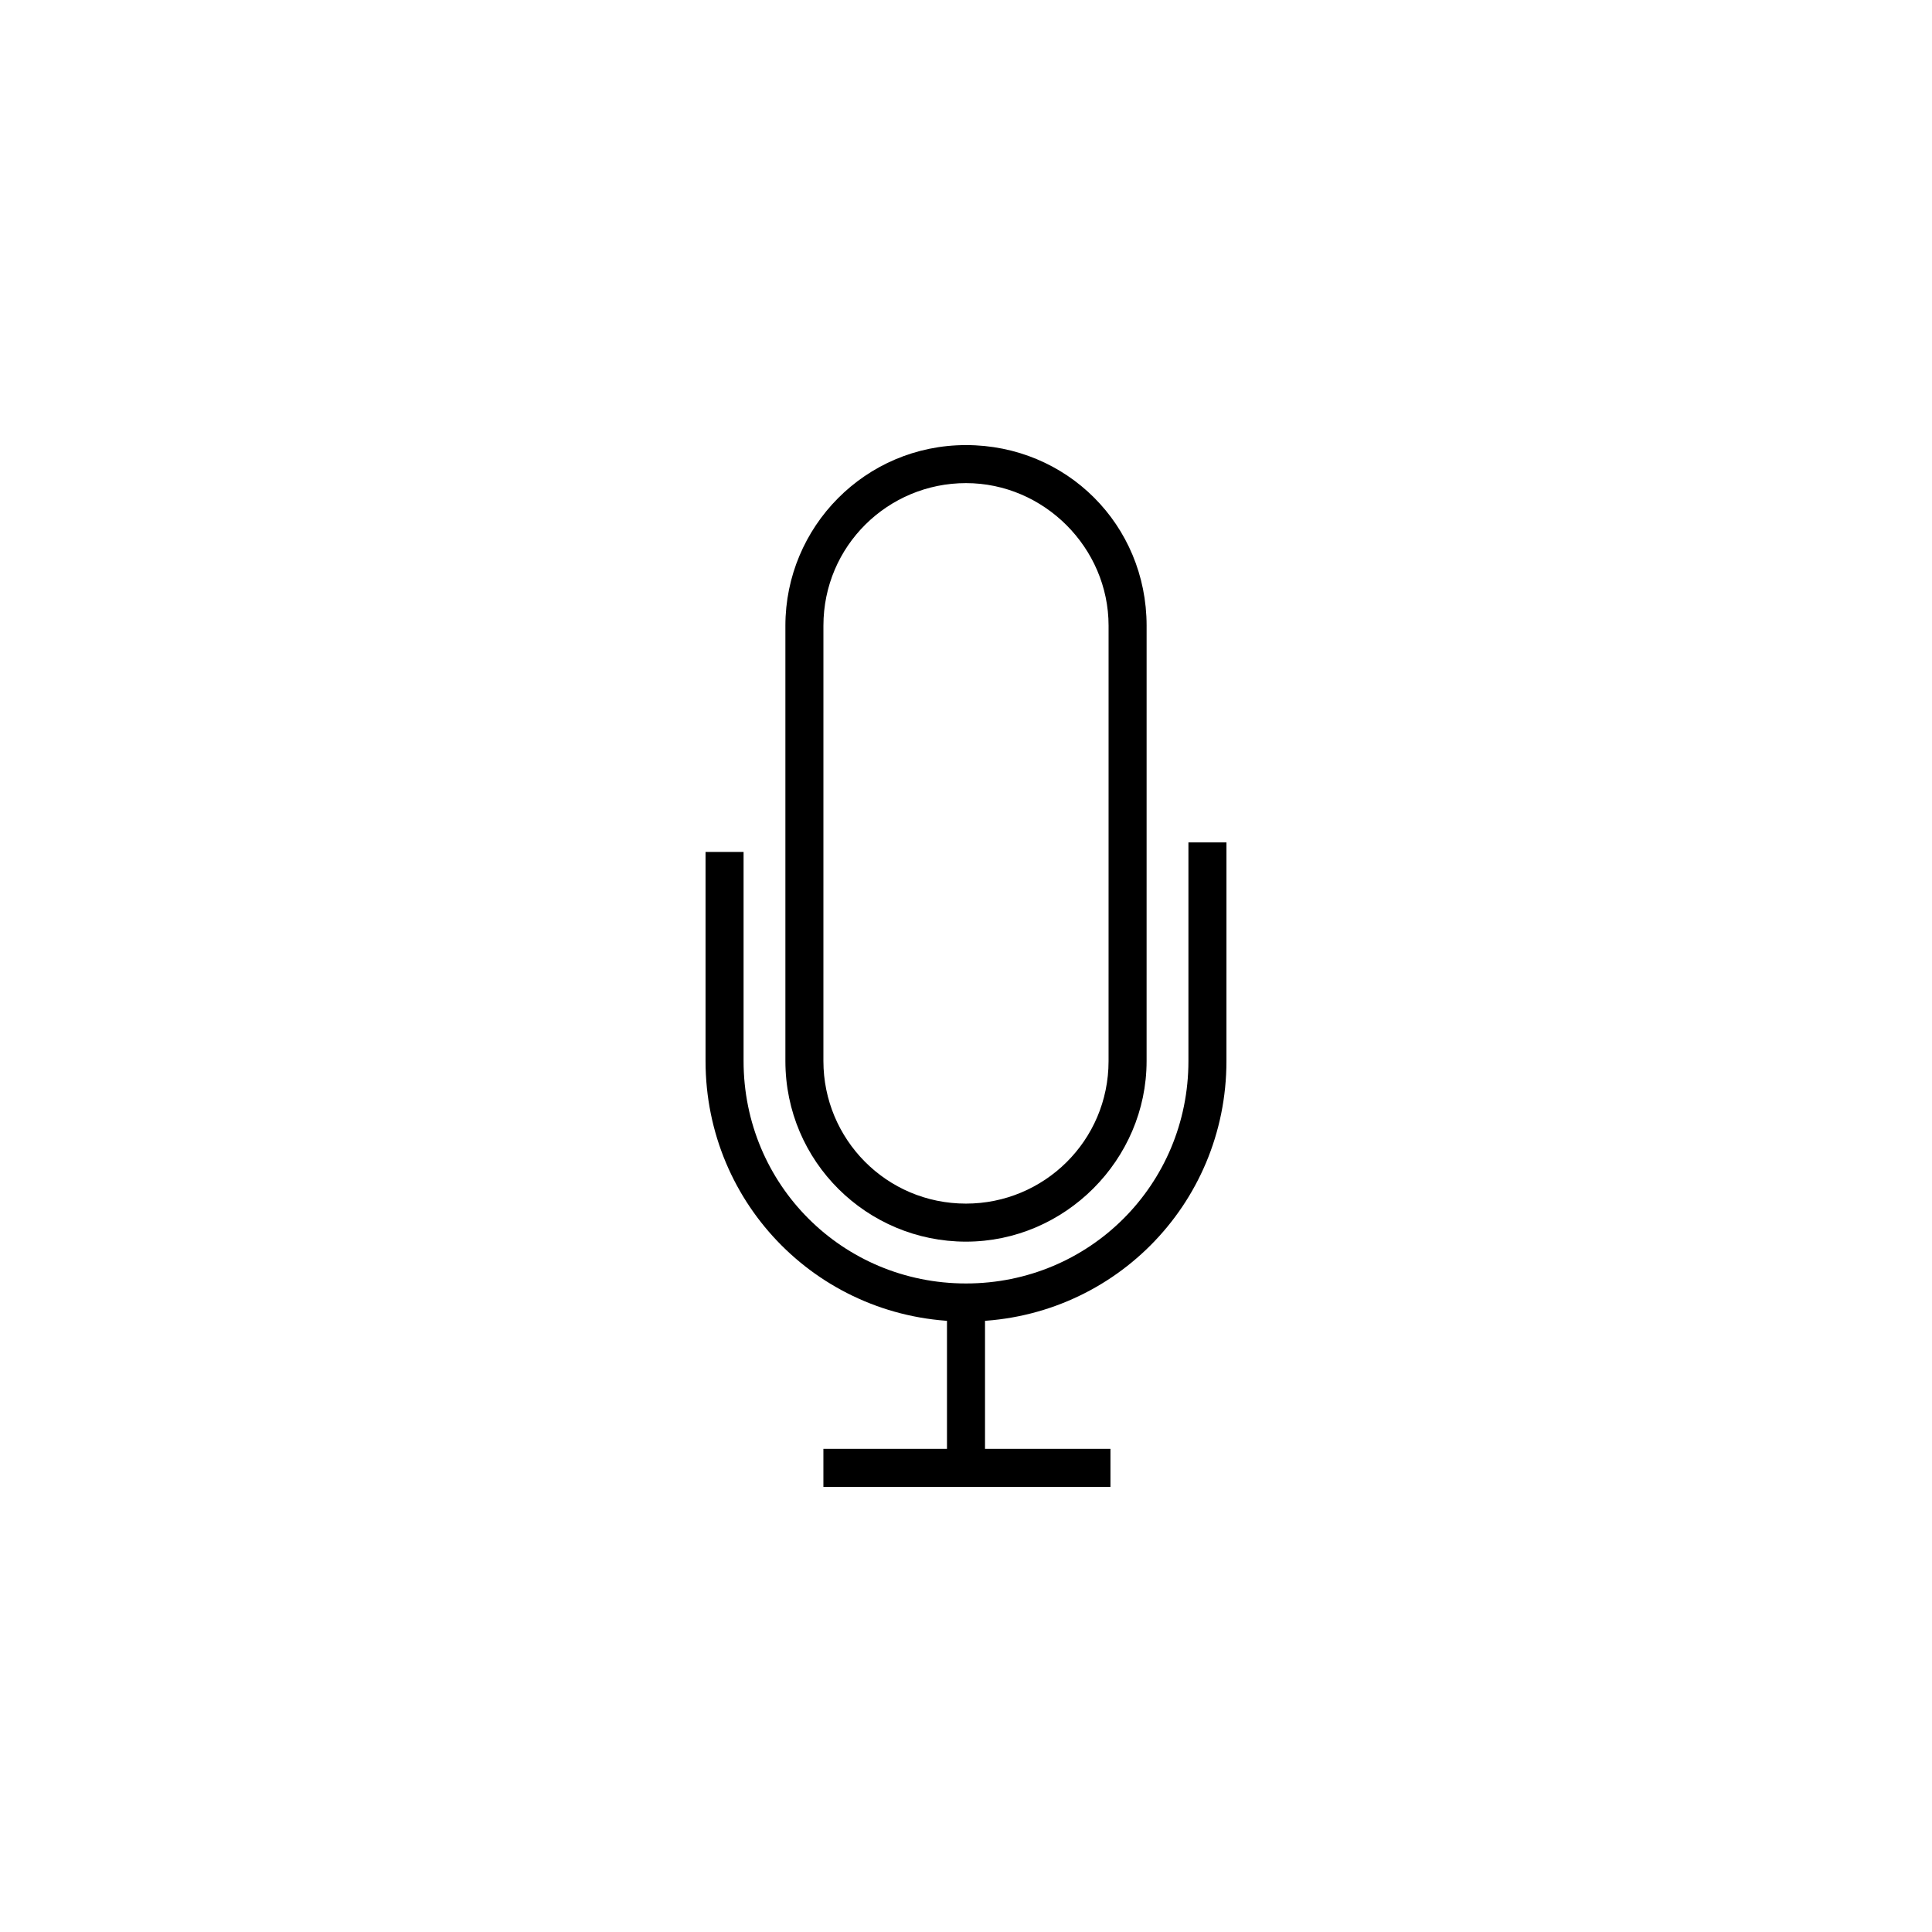
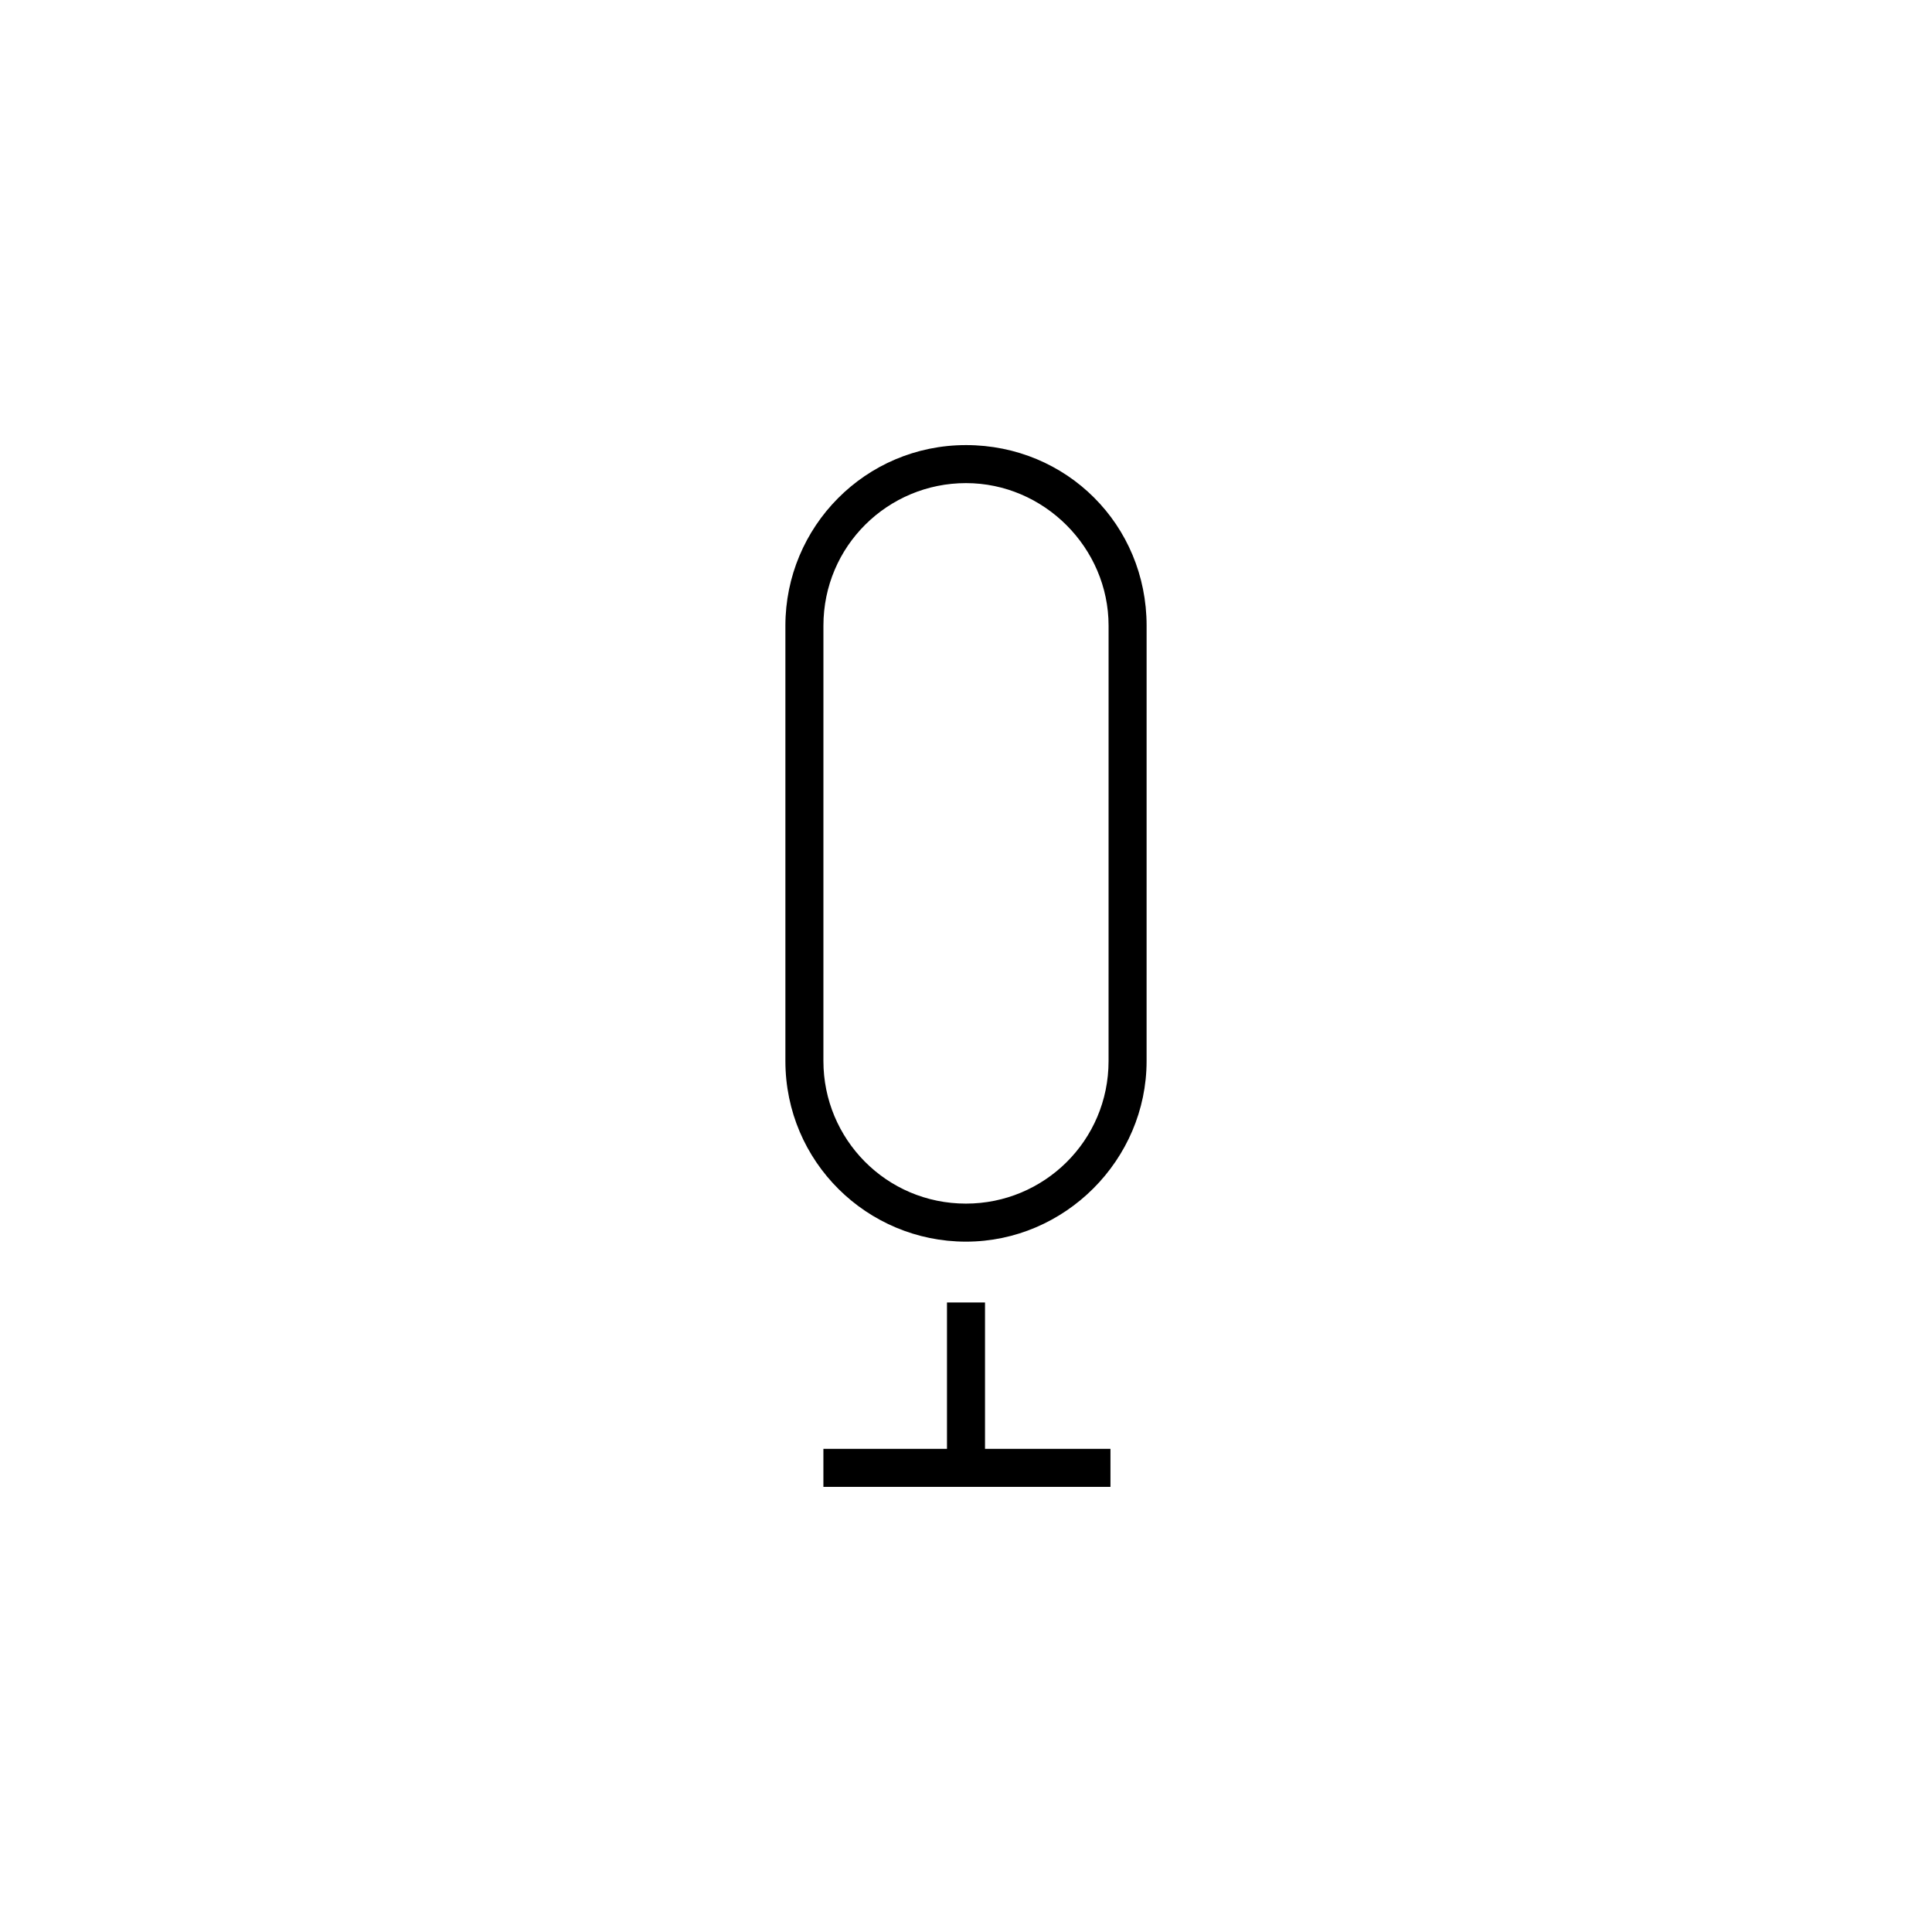
<svg xmlns="http://www.w3.org/2000/svg" fill="#000000" width="800px" height="800px" version="1.1" viewBox="144 144 512 512">
  <g>
    <path d="m400 473.05c-26.199 0-47.863-21.16-47.863-47.863v-115.37c0-26.199 21.16-47.863 47.863-47.863s47.863 21.16 47.863 47.863l-0.004 115.37c0 26.199-21.664 47.863-47.859 47.863zm0-201.02c-20.656 0-37.785 16.625-37.785 37.785l-0.004 115.37c0 20.656 16.625 37.785 37.785 37.785 20.656 0 37.785-16.625 37.785-37.785l0.004-115.37c0-20.656-17.129-37.785-37.785-37.785z" />
-     <path d="m400 494.21c-38.289 0-69.023-30.73-69.023-69.023v-55.418h10.078v55.418c0 32.746 26.199 58.945 58.945 58.945s58.945-26.195 58.945-58.945v-57.938h10.078l-0.004 57.938c0 38.289-30.73 69.023-69.02 69.023z" />
    <path d="m394.96 489.17h10.078v43.832h-10.078z" />
    <path d="m362.21 527.96h76.074v10.078h-76.074z" />
  </g>
</svg>